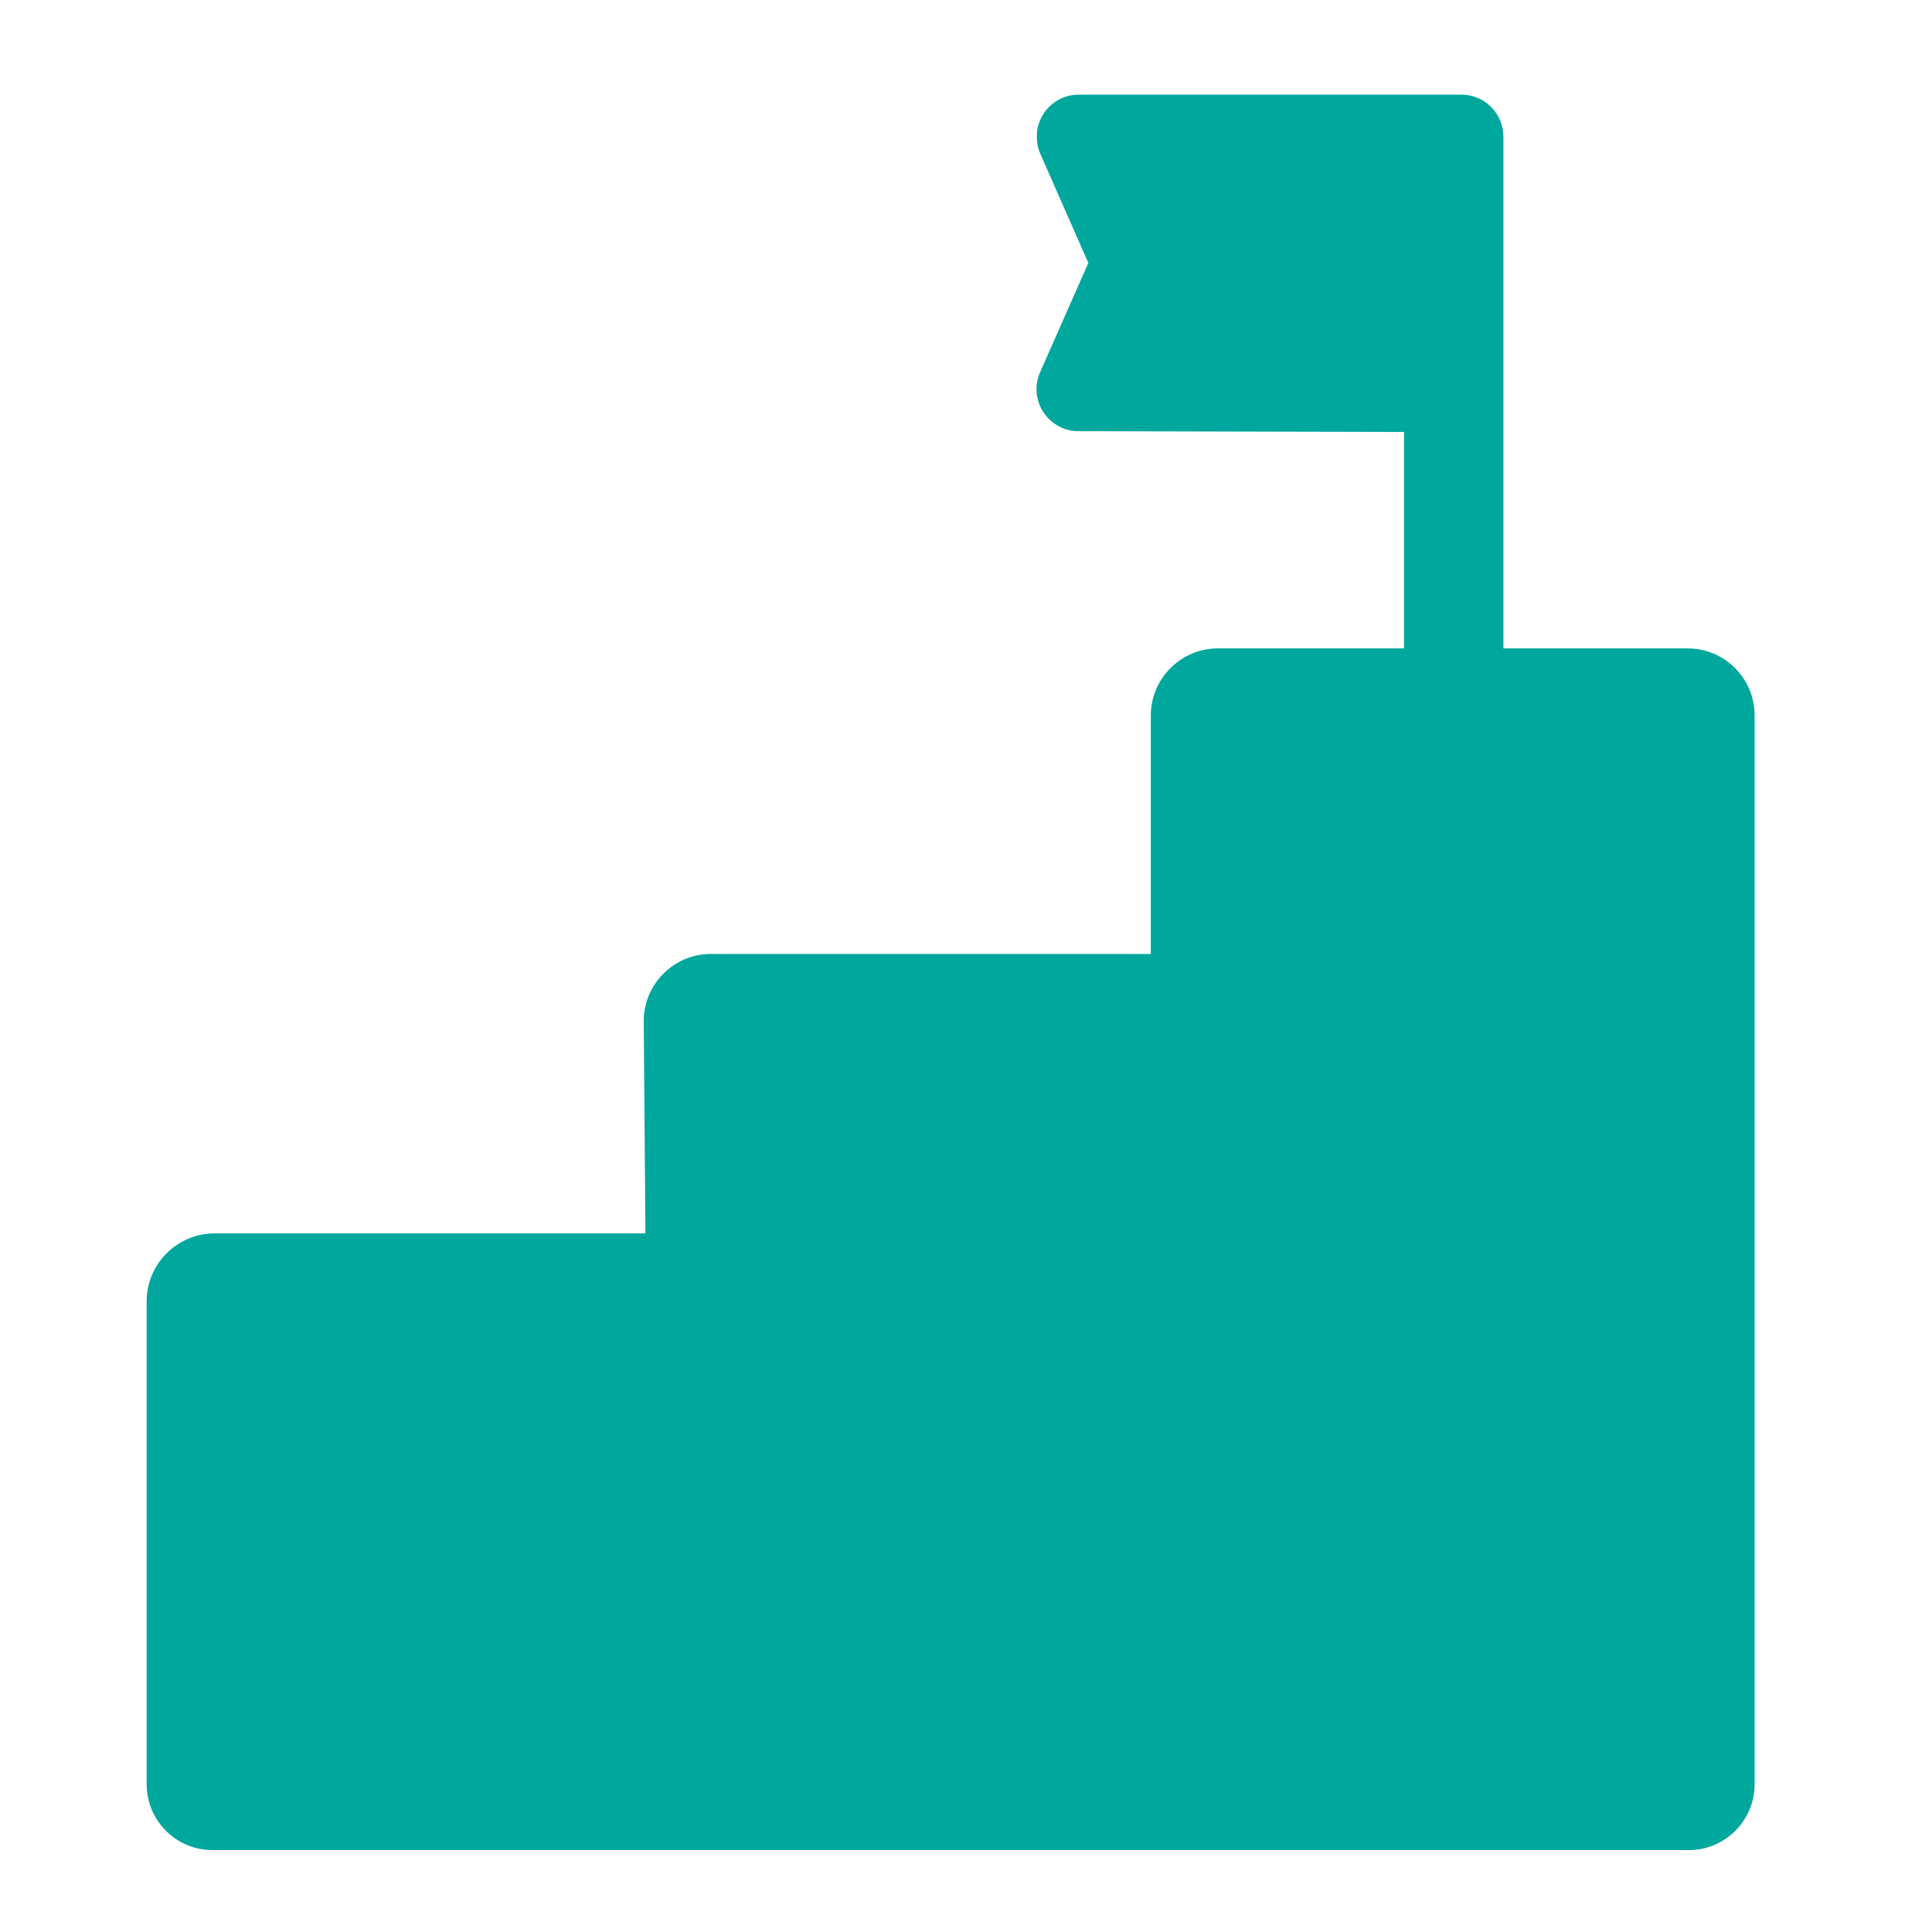
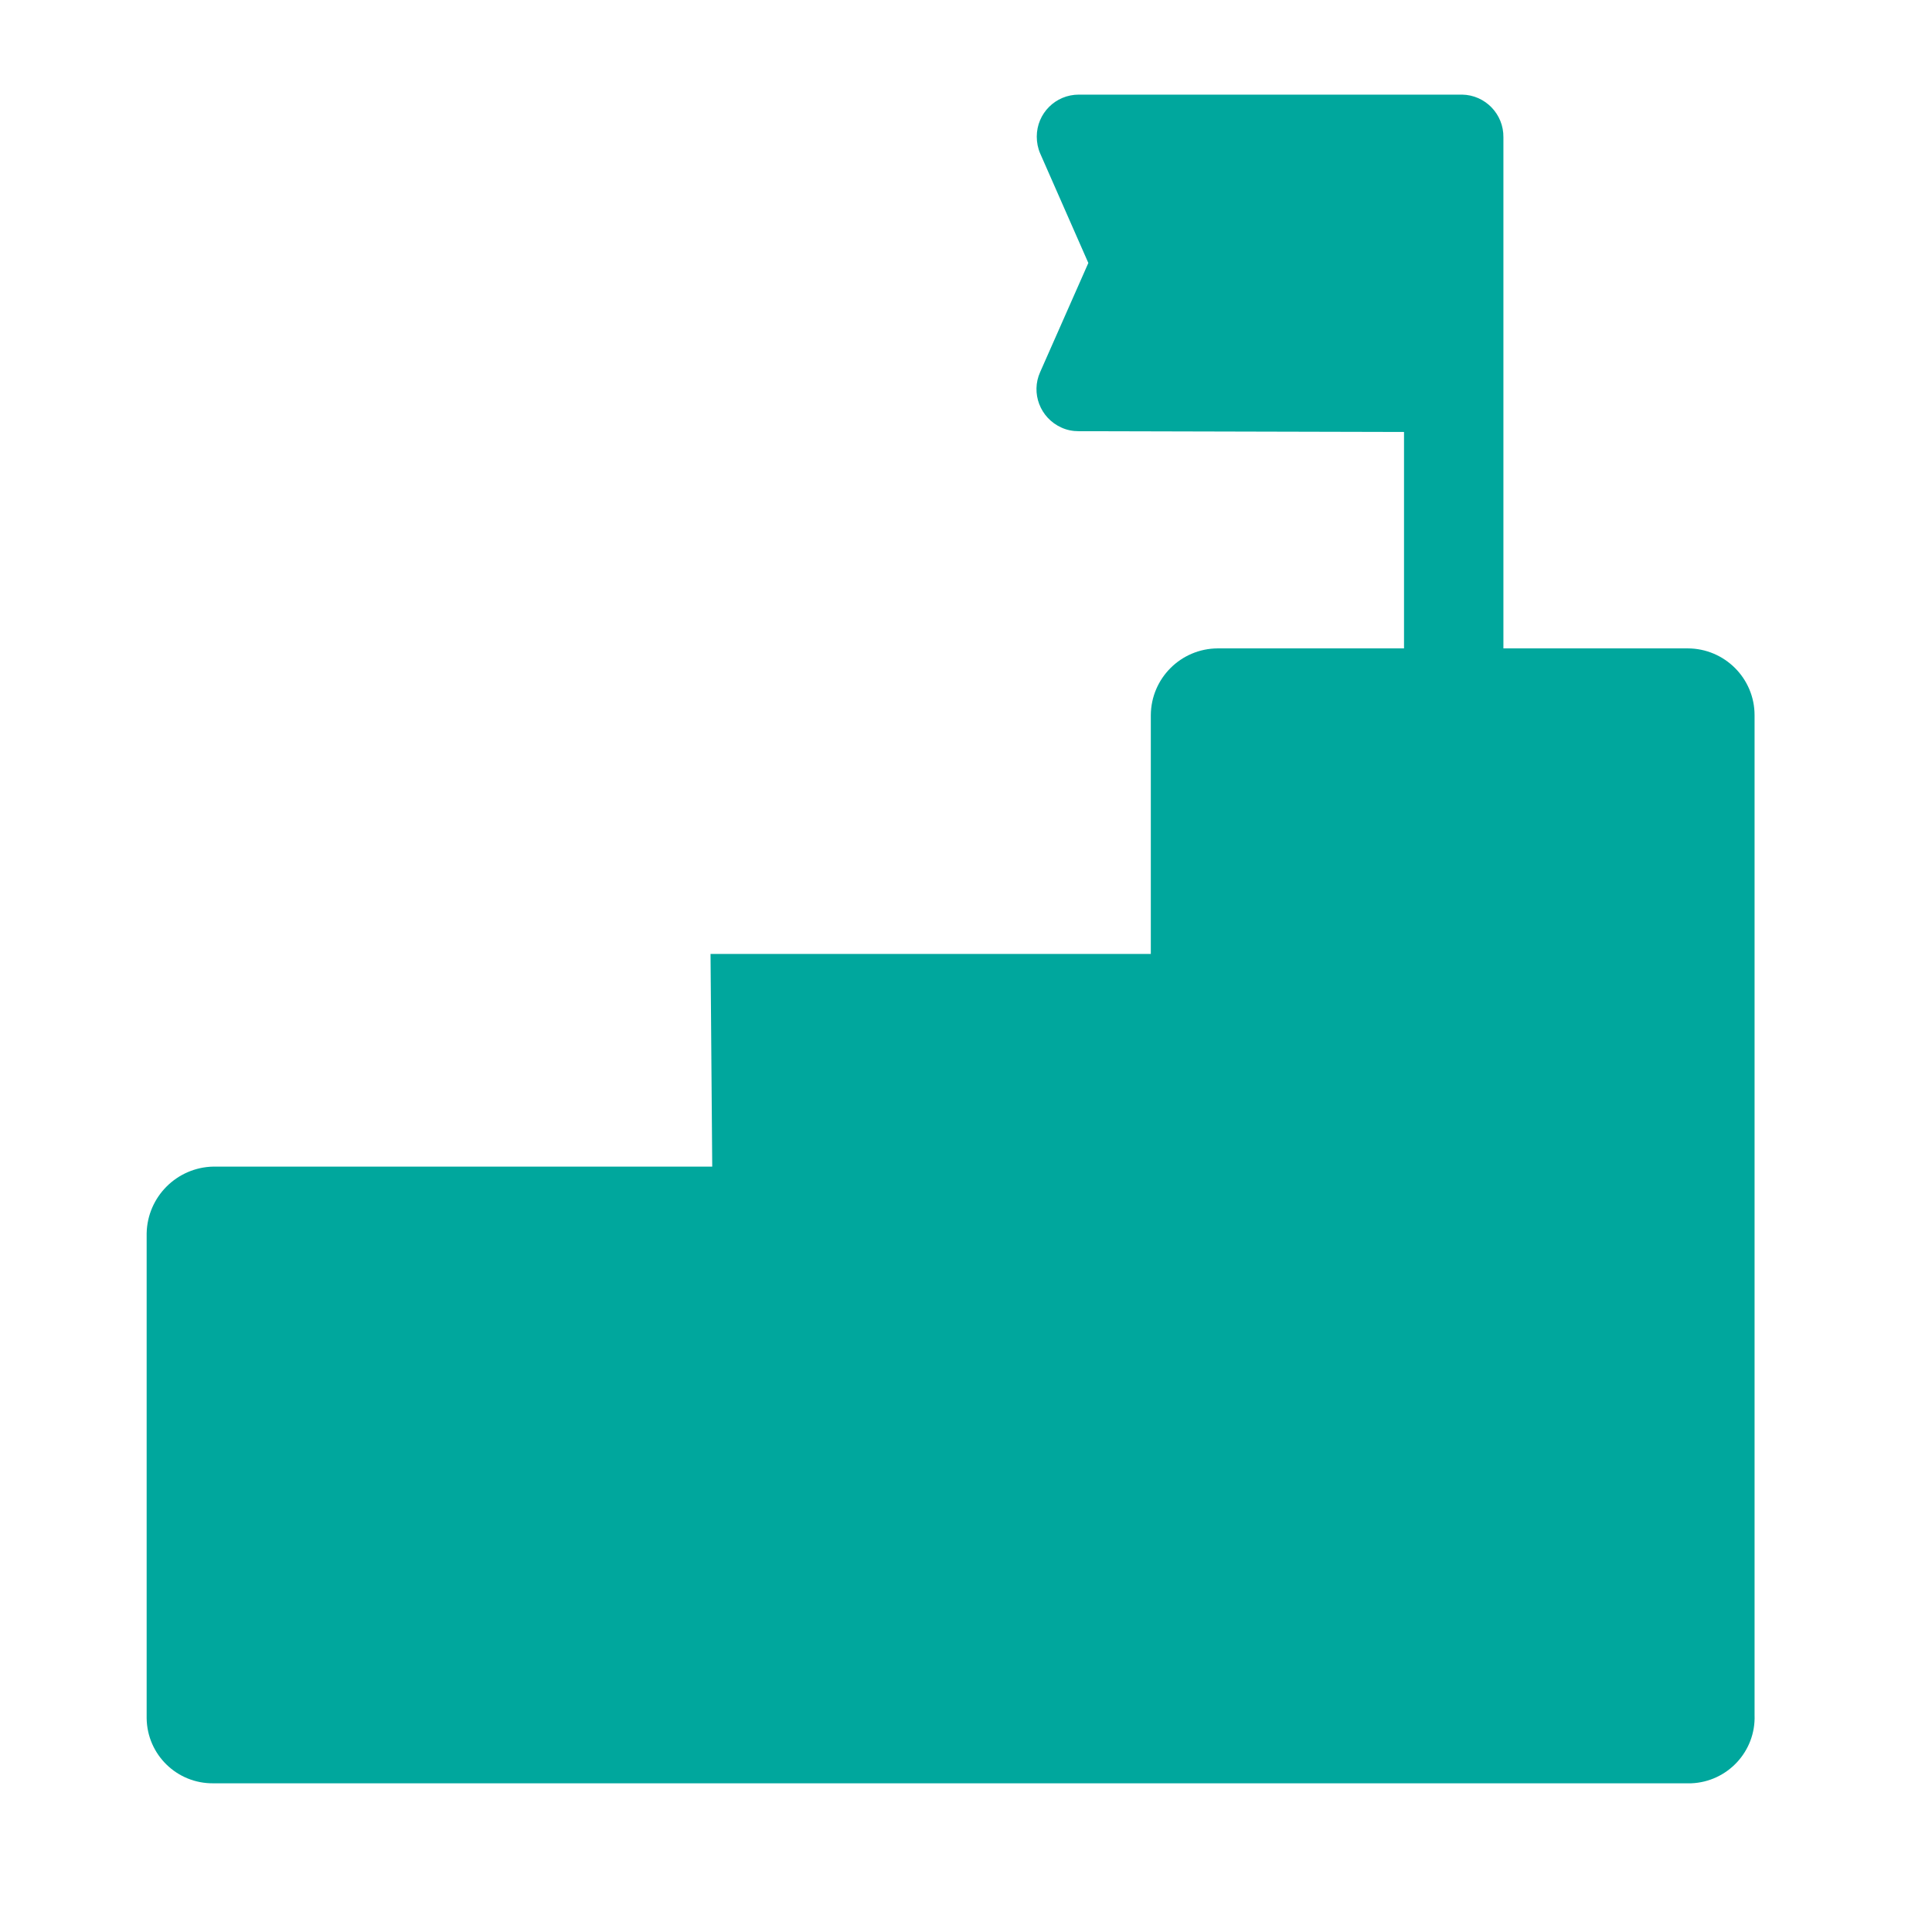
<svg xmlns="http://www.w3.org/2000/svg" id="Ebene_1" viewBox="0 0 170.08 170.08">
  <defs>
    <style>.cls-1{fill:#00a79d;stroke-width:0px;}</style>
  </defs>
-   <path class="cls-1" d="m148.58,57.08h-16.23V12.09c.03-2.04-1.6-3.73-3.64-3.76-.03,0-33.74,0-33.74,0-2.05,0-3.7,1.65-3.7,3.7,0,.51.1,1.02.3,1.48l4.24,9.64-4.24,9.6c-.84,1.86,0,4.05,1.87,4.89.48.22.99.32,1.53.32l28.63.07v19.05h-16.41c-3.24.02-5.86,2.64-5.88,5.88v21.02h-38.76c-3.24.02-5.86,2.64-5.88,5.88l.15,18.72H18.79c-3.22.06-5.82,2.66-5.88,5.88v42.53c0,.05,0,.1,0,.15.04,3.21,2.67,5.77,5.88,5.73h82.52s0,0,0,0h47.43s.08,0,.13,0c3.2-.12,5.71-2.81,5.59-6.01V62.96c0-3.24-2.63-5.87-5.88-5.88Z" />
+   <path class="cls-1" d="m148.58,57.08h-16.23V12.09c.03-2.04-1.6-3.73-3.64-3.76-.03,0-33.74,0-33.74,0-2.05,0-3.7,1.65-3.7,3.7,0,.51.1,1.02.3,1.48l4.24,9.64-4.24,9.6c-.84,1.86,0,4.05,1.87,4.89.48.22.99.32,1.53.32l28.63.07v19.05h-16.41c-3.24.02-5.86,2.64-5.88,5.88v21.02h-38.76l.15,18.72H18.79c-3.22.06-5.82,2.66-5.88,5.88v42.53c0,.05,0,.1,0,.15.04,3.21,2.67,5.77,5.88,5.73h82.52s0,0,0,0h47.43s.08,0,.13,0c3.2-.12,5.71-2.81,5.59-6.01V62.96c0-3.24-2.63-5.87-5.88-5.88Z" />
</svg>